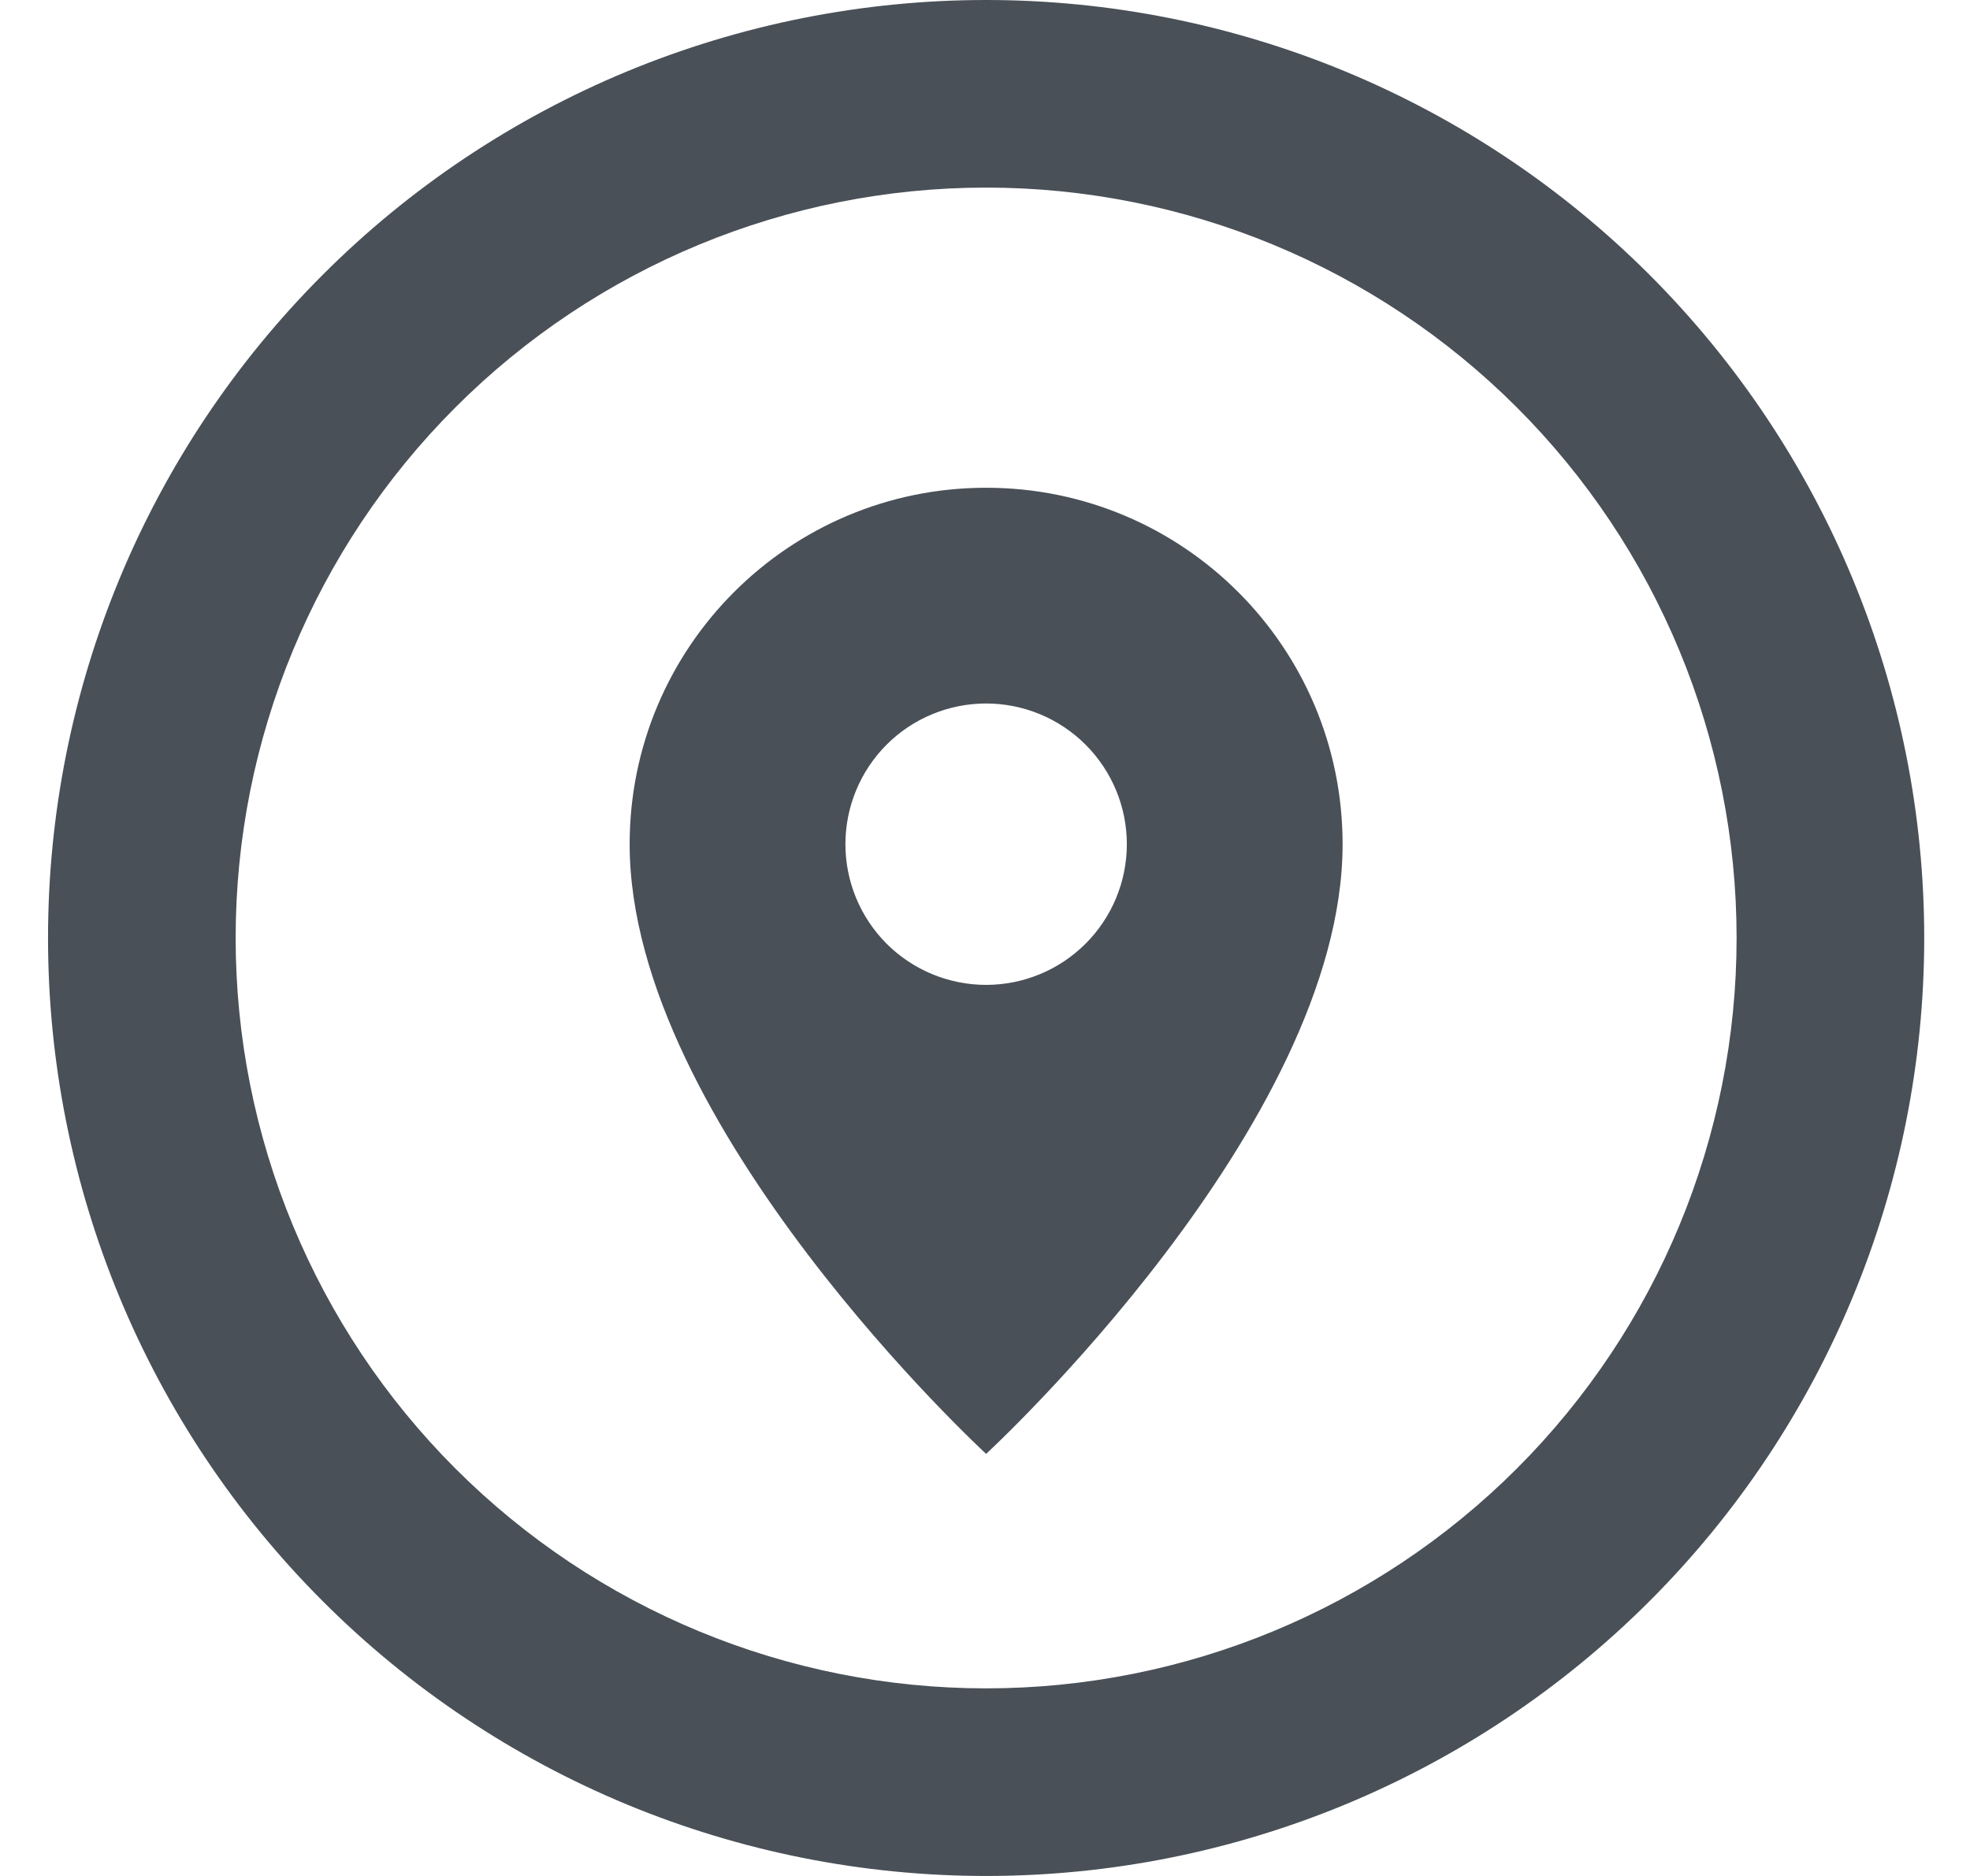
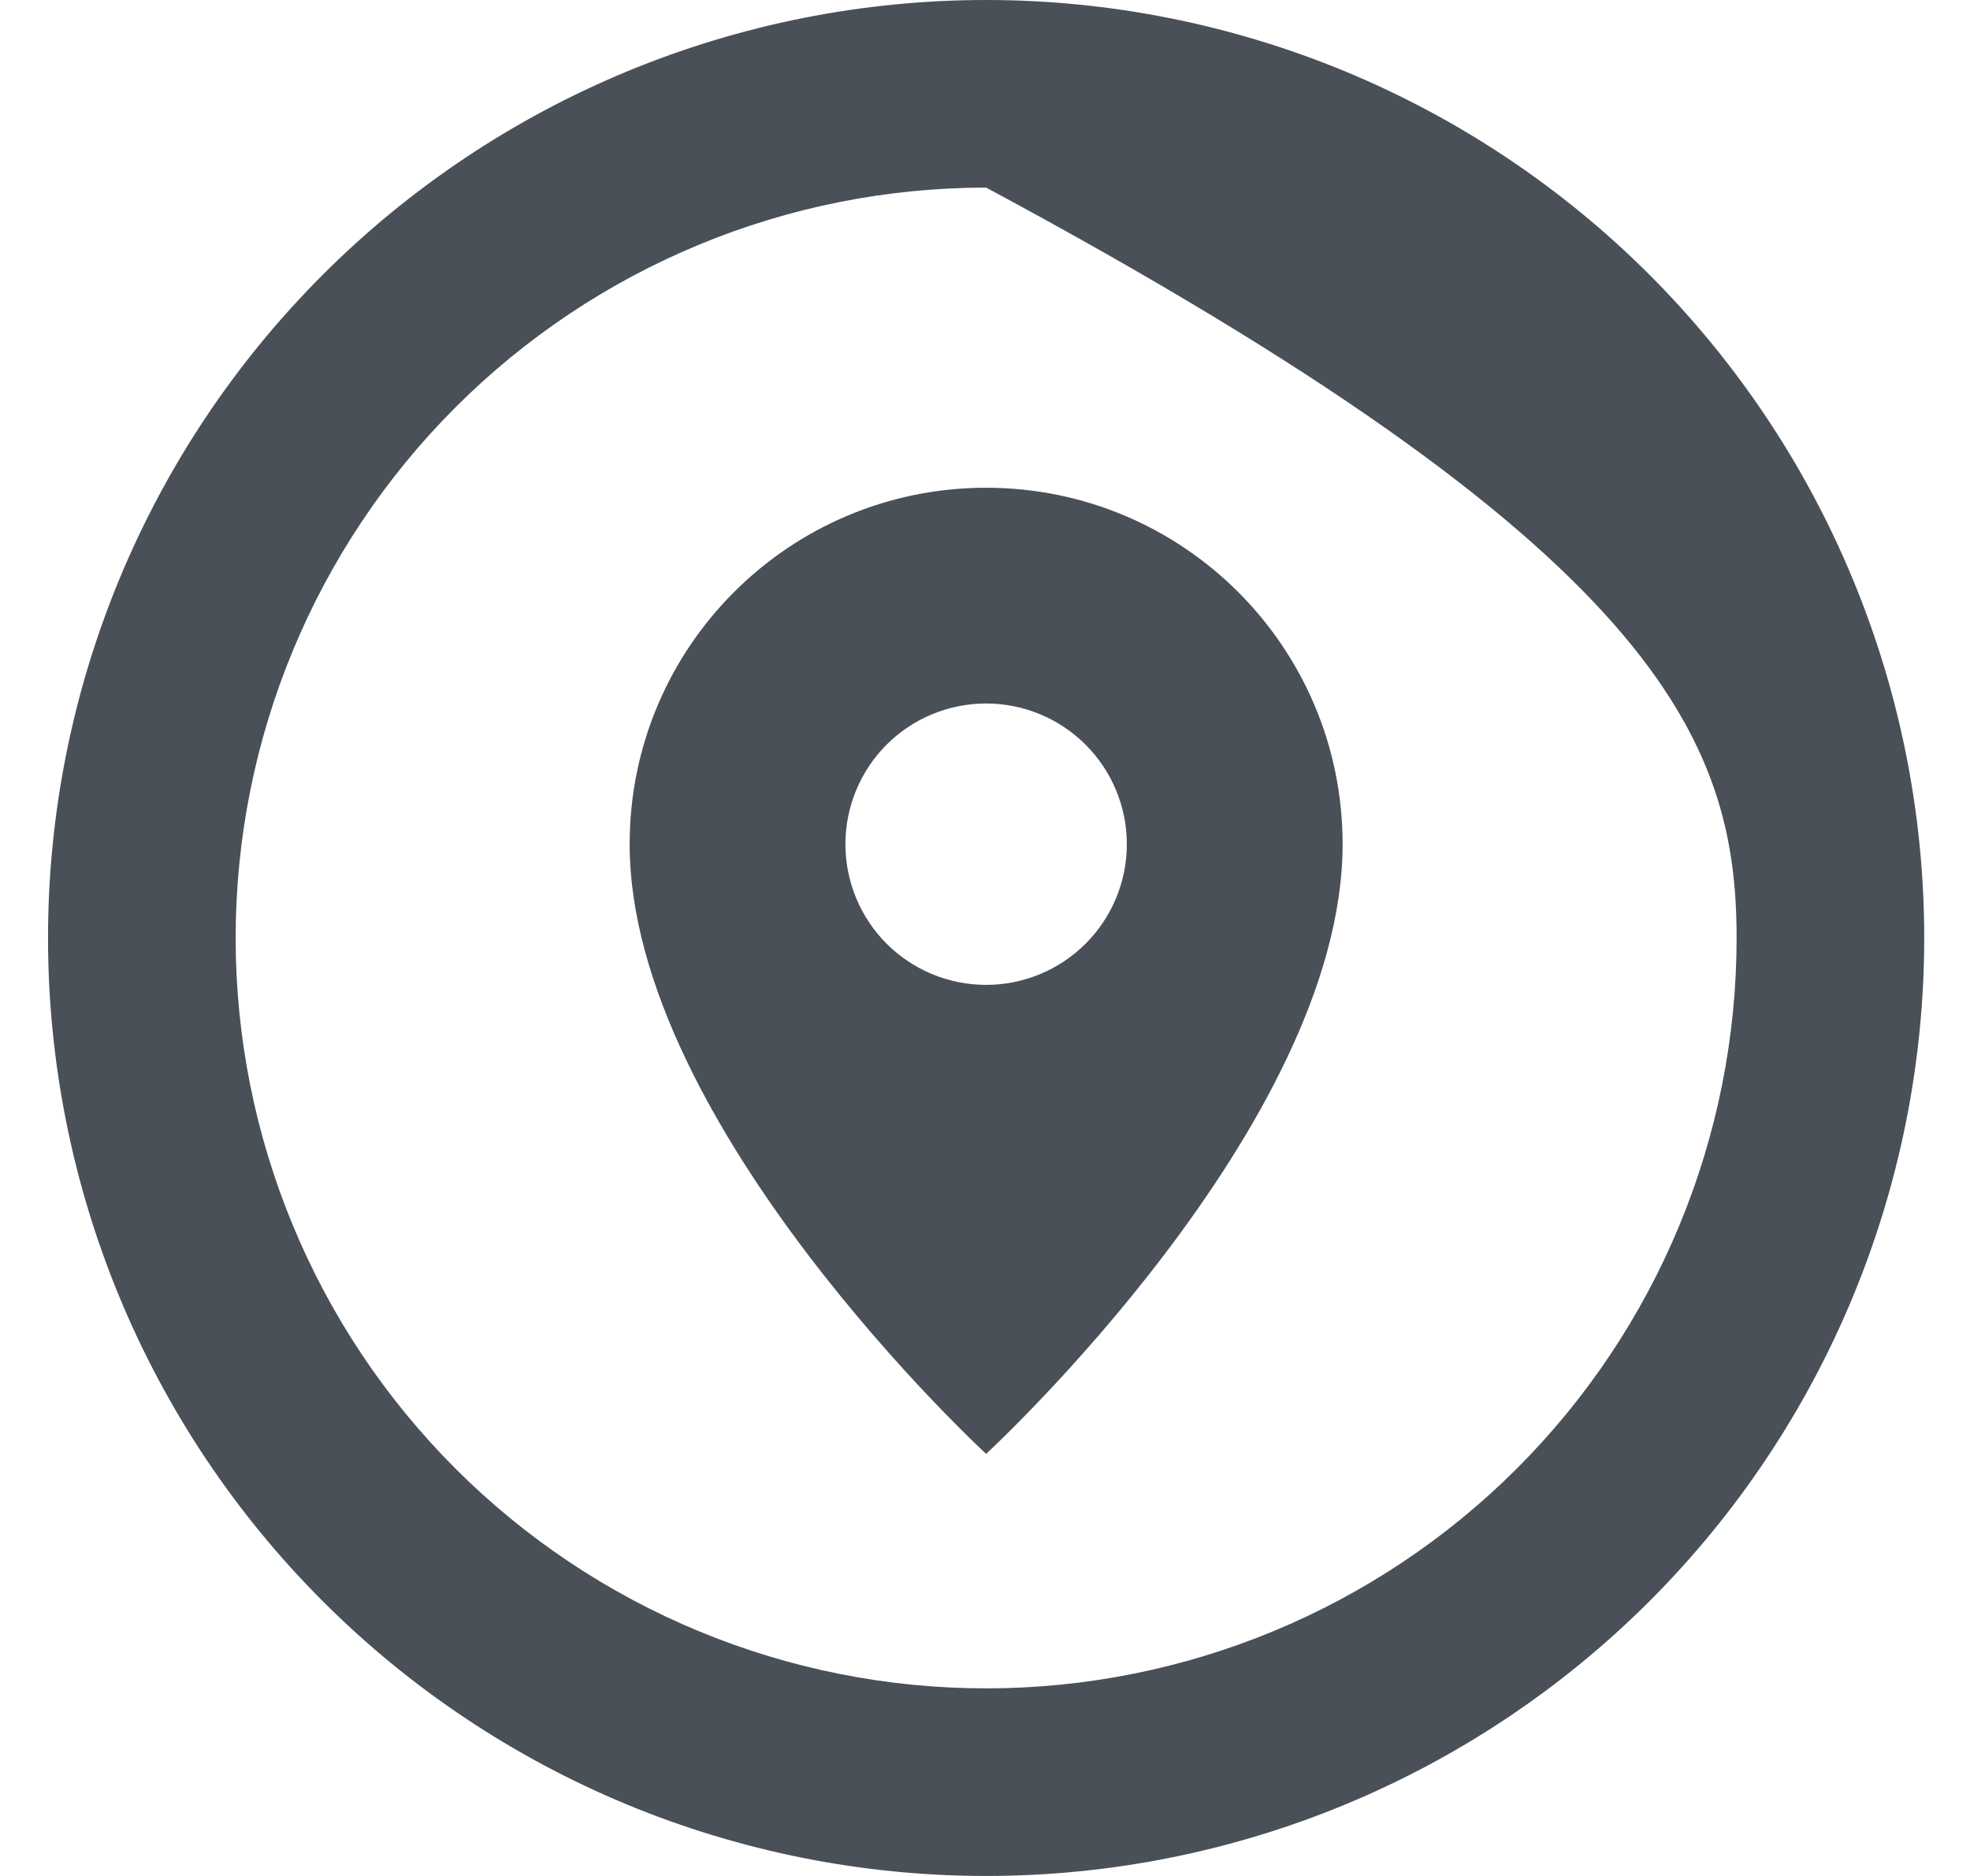
<svg xmlns="http://www.w3.org/2000/svg" width="21" height="20" viewBox="0 0 21 20" fill="none">
-   <path d="M10.512 18C8.39 18 6.355 17.157 4.855 15.657C3.355 14.157 2.512 12.122 2.512 10C2.512 7.878 3.355 5.843 4.855 4.343C6.355 2.843 8.39 2 10.512 2C12.633 2 14.668 2.843 16.169 4.343C17.669 5.843 18.512 7.878 18.512 10C18.512 12.122 17.669 14.157 16.169 15.657C14.668 17.157 12.633 18 10.512 18ZM10.512 0C9.198 0 7.898 0.259 6.685 0.761C5.472 1.264 4.369 2 3.441 2.929C1.565 4.804 0.512 7.348 0.512 10C0.512 12.652 1.565 15.196 3.441 17.071C4.369 18 5.472 18.736 6.685 19.239C7.898 19.741 9.198 20 10.512 20C13.164 20 15.707 18.946 17.583 17.071C19.458 15.196 20.512 12.652 20.512 10C20.512 8.687 20.253 7.386 19.75 6.173C19.248 4.96 18.511 3.858 17.583 2.929C16.654 2 15.552 1.264 14.339 0.761C13.125 0.259 11.825 0 10.512 0ZM10.512 10.5C10.114 10.5 9.732 10.342 9.451 10.061C9.17 9.779 9.012 9.398 9.012 9C9.012 8.602 9.17 8.221 9.451 7.939C9.732 7.658 10.114 7.5 10.512 7.5C10.909 7.5 11.291 7.658 11.572 7.939C11.854 8.221 12.012 8.602 12.012 9C12.012 9.398 11.854 9.779 11.572 10.061C11.291 10.342 10.909 10.5 10.512 10.5ZM10.512 5.2C8.412 5.2 6.712 6.9 6.712 9C6.712 12 10.512 15.5 10.512 15.5C10.512 15.5 14.312 12 14.312 9C14.312 6.9 12.612 5.2 10.512 5.2Z" fill="#495057" />
+   <path d="M10.512 18C8.39 18 6.355 17.157 4.855 15.657C3.355 14.157 2.512 12.122 2.512 10C2.512 7.878 3.355 5.843 4.855 4.343C6.355 2.843 8.39 2 10.512 2C17.669 5.843 18.512 7.878 18.512 10C18.512 12.122 17.669 14.157 16.169 15.657C14.668 17.157 12.633 18 10.512 18ZM10.512 0C9.198 0 7.898 0.259 6.685 0.761C5.472 1.264 4.369 2 3.441 2.929C1.565 4.804 0.512 7.348 0.512 10C0.512 12.652 1.565 15.196 3.441 17.071C4.369 18 5.472 18.736 6.685 19.239C7.898 19.741 9.198 20 10.512 20C13.164 20 15.707 18.946 17.583 17.071C19.458 15.196 20.512 12.652 20.512 10C20.512 8.687 20.253 7.386 19.75 6.173C19.248 4.96 18.511 3.858 17.583 2.929C16.654 2 15.552 1.264 14.339 0.761C13.125 0.259 11.825 0 10.512 0ZM10.512 10.5C10.114 10.5 9.732 10.342 9.451 10.061C9.17 9.779 9.012 9.398 9.012 9C9.012 8.602 9.17 8.221 9.451 7.939C9.732 7.658 10.114 7.5 10.512 7.5C10.909 7.5 11.291 7.658 11.572 7.939C11.854 8.221 12.012 8.602 12.012 9C12.012 9.398 11.854 9.779 11.572 10.061C11.291 10.342 10.909 10.5 10.512 10.5ZM10.512 5.2C8.412 5.2 6.712 6.9 6.712 9C6.712 12 10.512 15.5 10.512 15.5C10.512 15.5 14.312 12 14.312 9C14.312 6.9 12.612 5.2 10.512 5.2Z" fill="#495057" />
</svg>